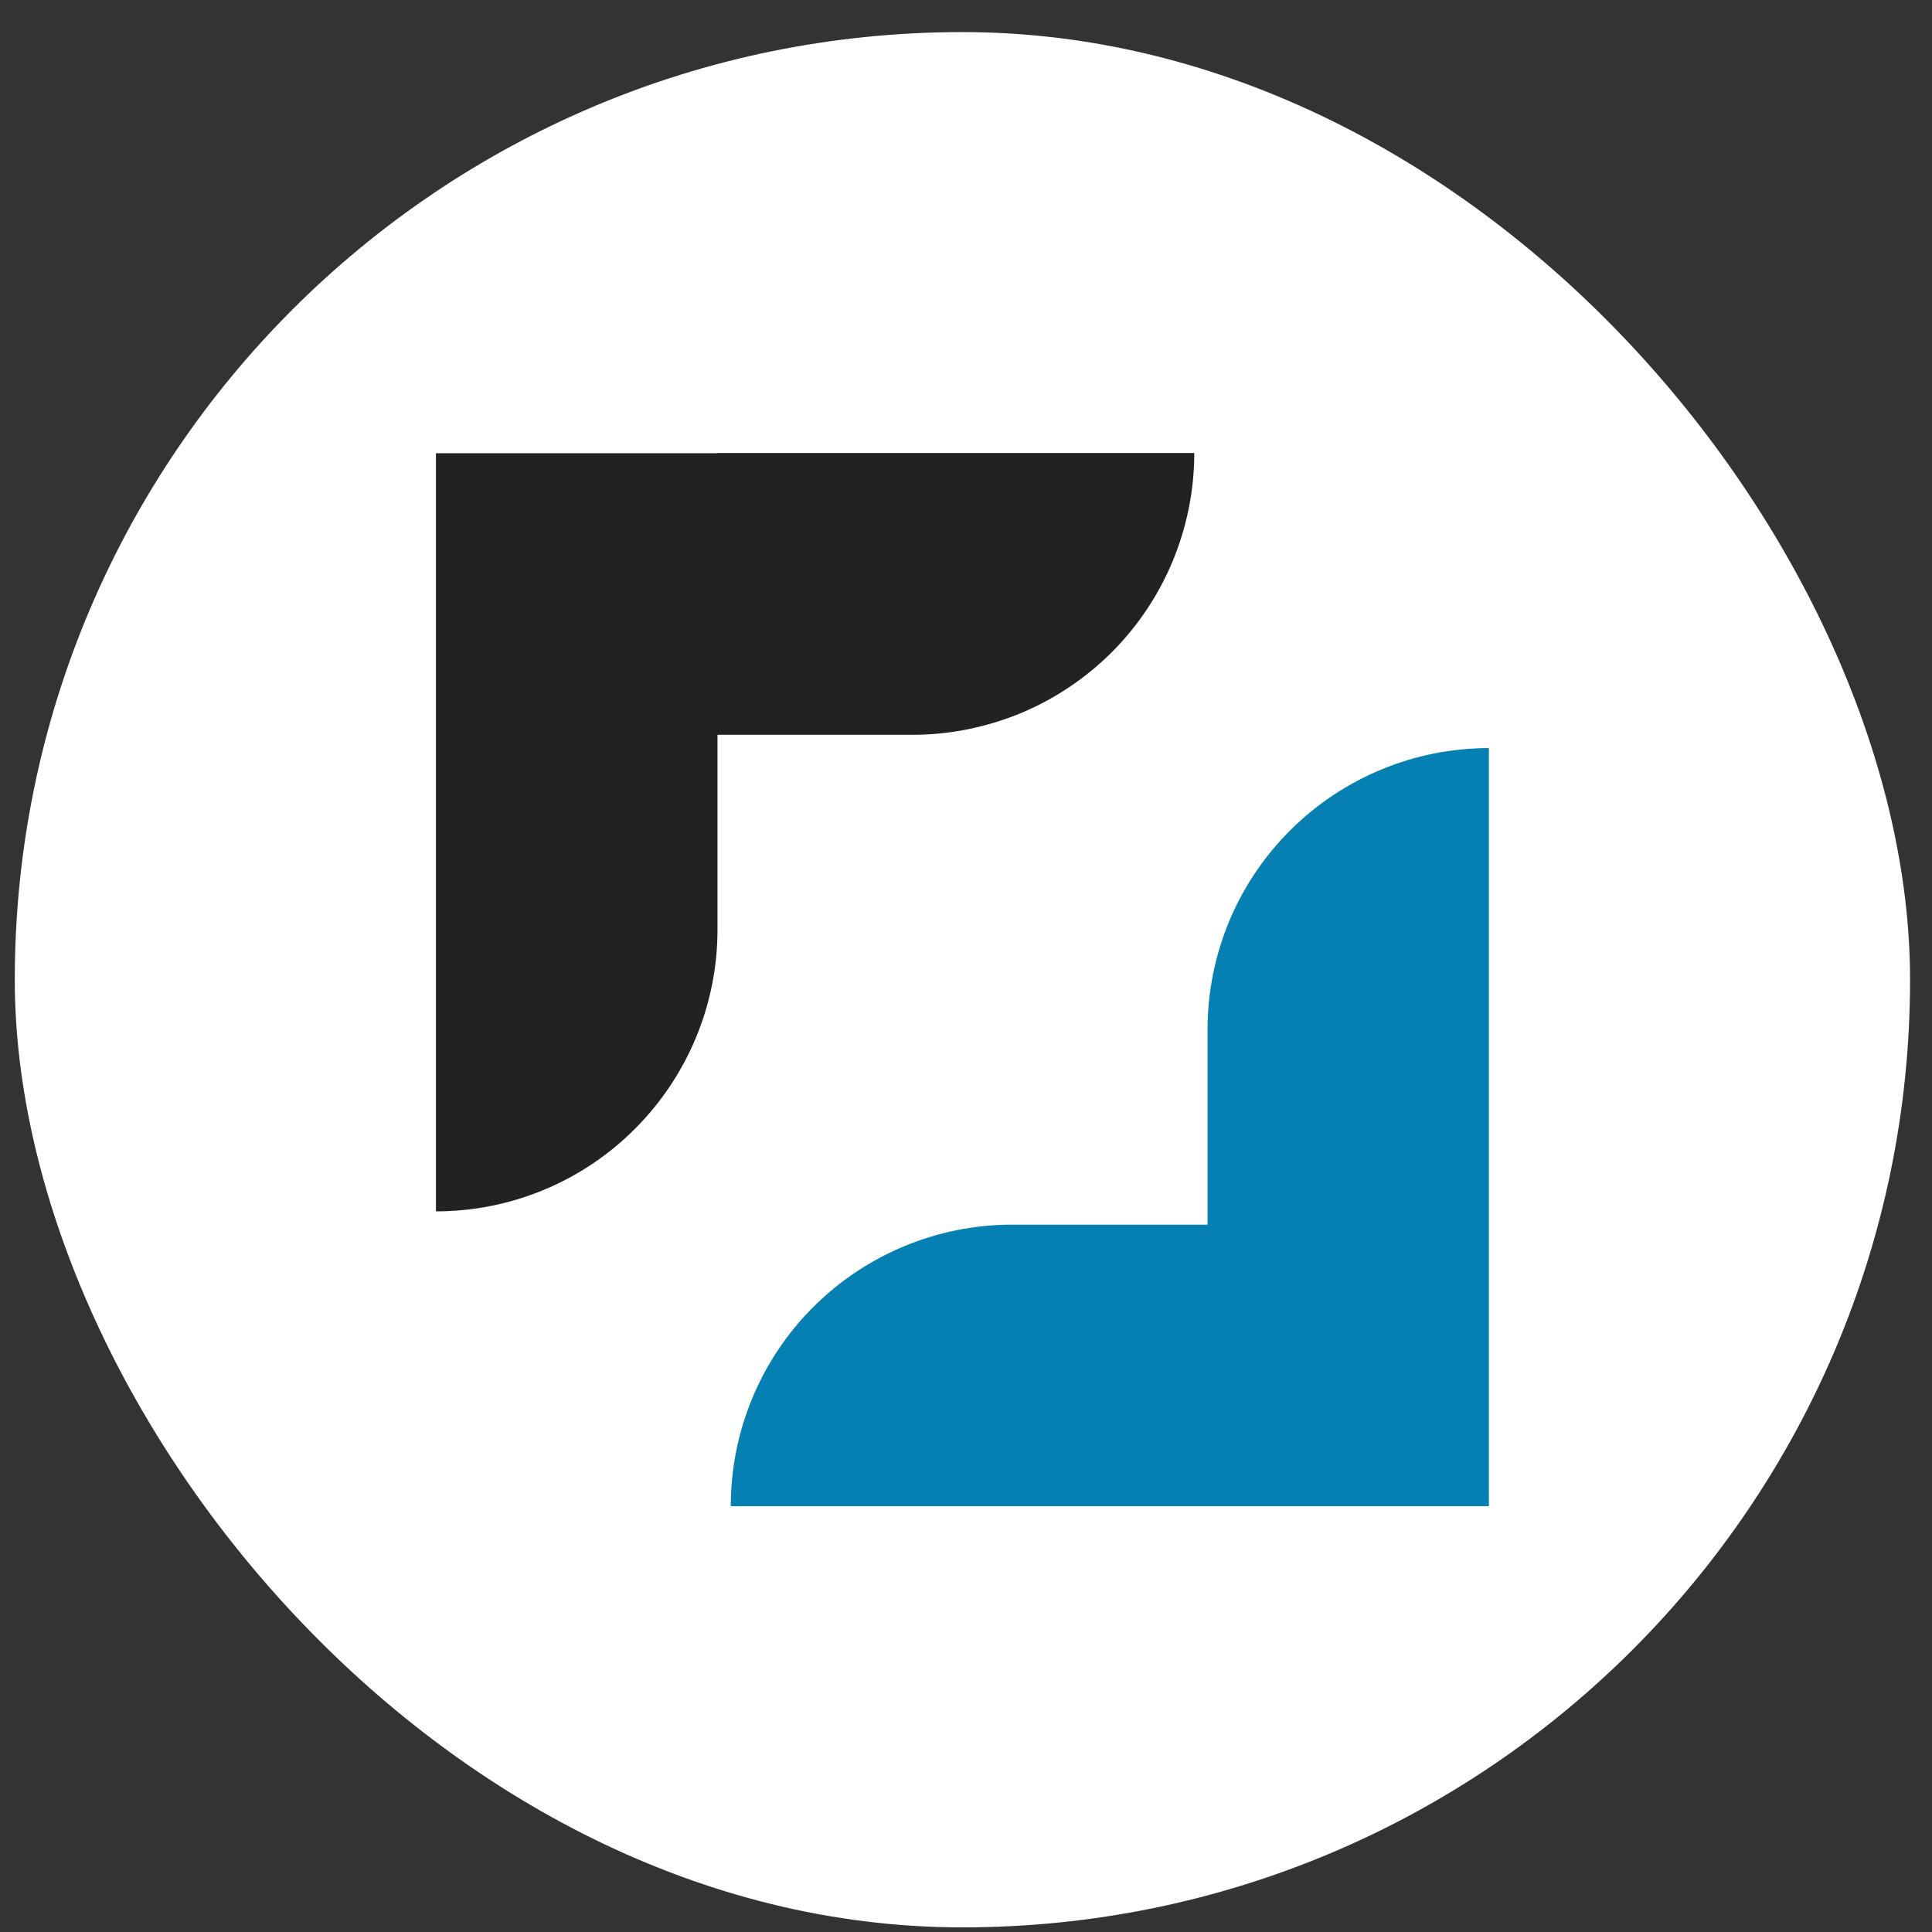
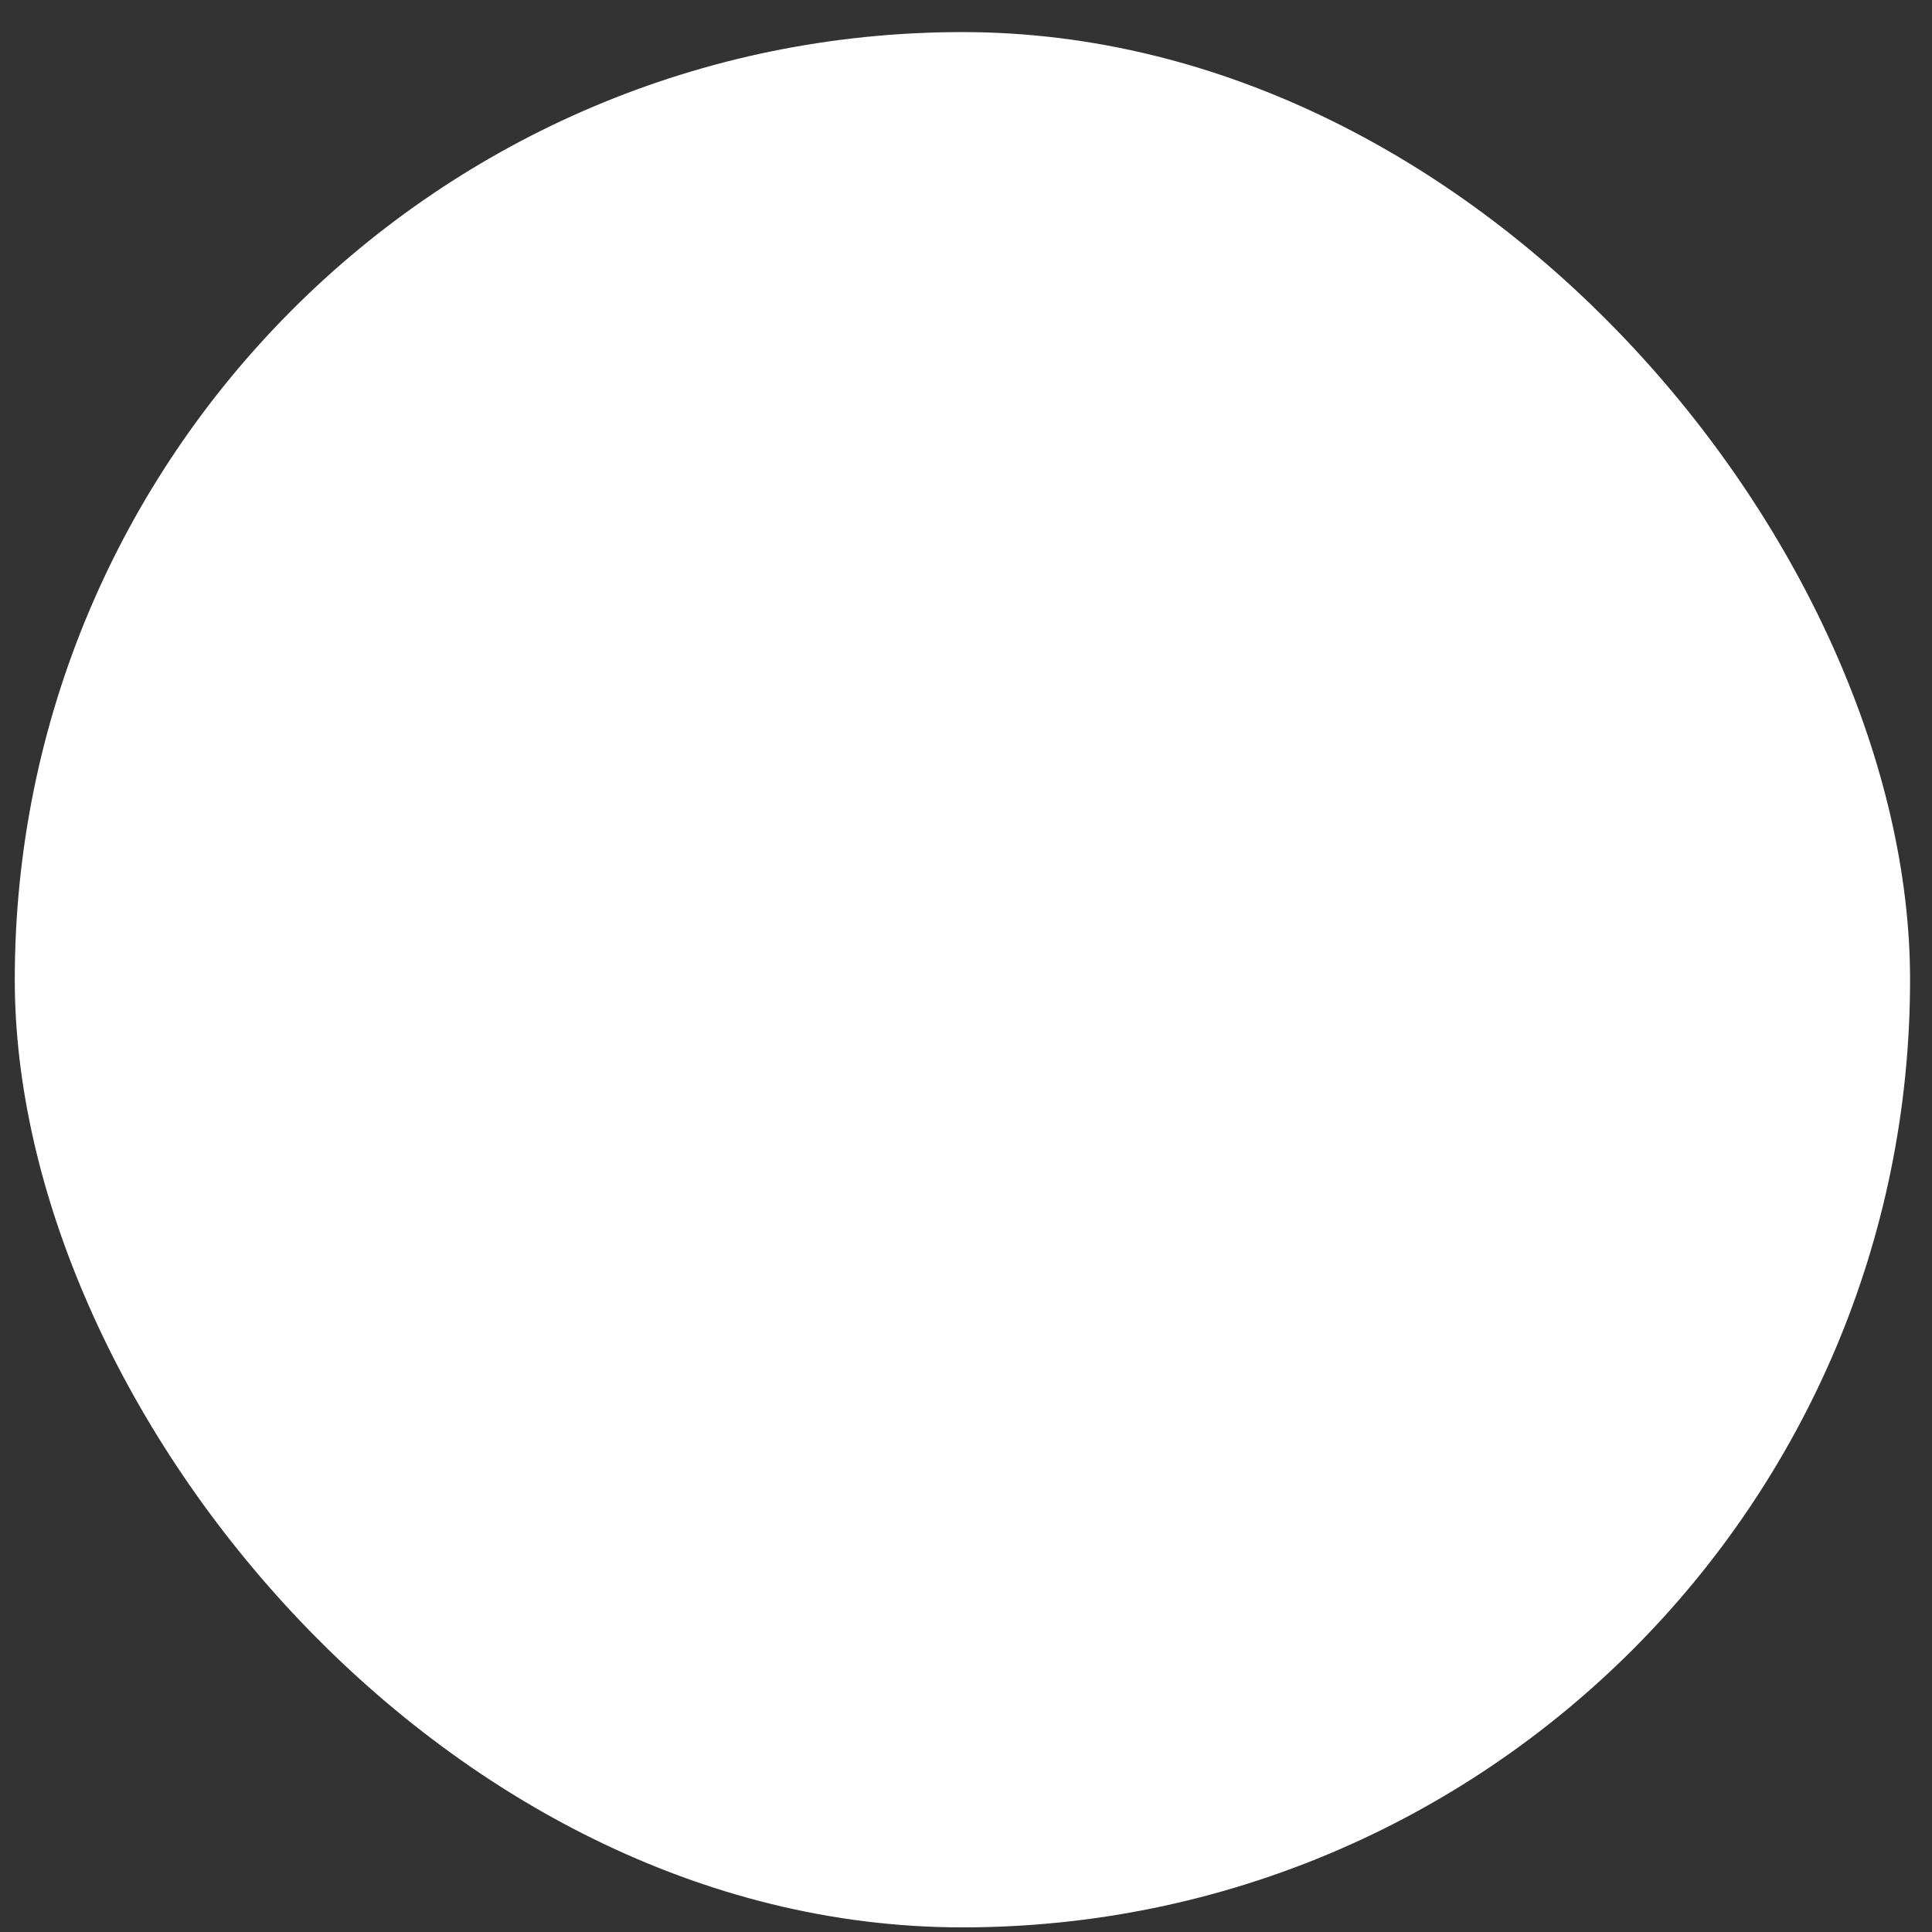
<svg xmlns="http://www.w3.org/2000/svg" width="51" height="51" viewBox="0 0 51 51" fill="none">
  <rect x="0" y="0" width="51" height="51" fill="#333333" stroke="none" />
  <rect x="0.39" y="0.847" width="50.031" height="50.031" rx="25.016" fill="white" />
  <g clip-path="url(#clip0_2007_62)">
    <g clip-path="url(#clip1_2007_62)">
-       <path d="M18.94 11.964H11.508V31.977C13.481 31.977 15.371 31.193 16.761 29.798C18.156 28.403 18.94 26.512 18.94 24.545V19.397H24.088C25.066 19.397 26.028 19.202 26.934 18.83C27.835 18.457 28.657 17.907 29.347 17.218C30.036 16.529 30.586 15.706 30.959 14.805C31.331 13.905 31.526 12.937 31.526 11.959H18.94V11.964Z" fill="#222222" />
-       <path d="M31.876 39.76H39.303V19.748C37.335 19.748 35.445 20.531 34.05 21.927C32.654 23.322 31.876 25.212 31.876 27.18V32.328H26.717C24.75 32.328 22.859 33.111 21.464 34.507C20.069 35.902 19.291 37.792 19.291 39.76H31.876Z" fill="#0680B2" />
-     </g>
+       </g>
  </g>
  <defs>
    <clipPath id="clip0_2007_62">
      <rect width="40.025" height="40.025" fill="white" transform="translate(5.393 5.85)" />
    </clipPath>
    <clipPath id="clip1_2007_62">
-       <rect width="40.025" height="40.025" fill="white" transform="translate(5.393 5.85)" />
-     </clipPath>
+       </clipPath>
  </defs>
</svg>